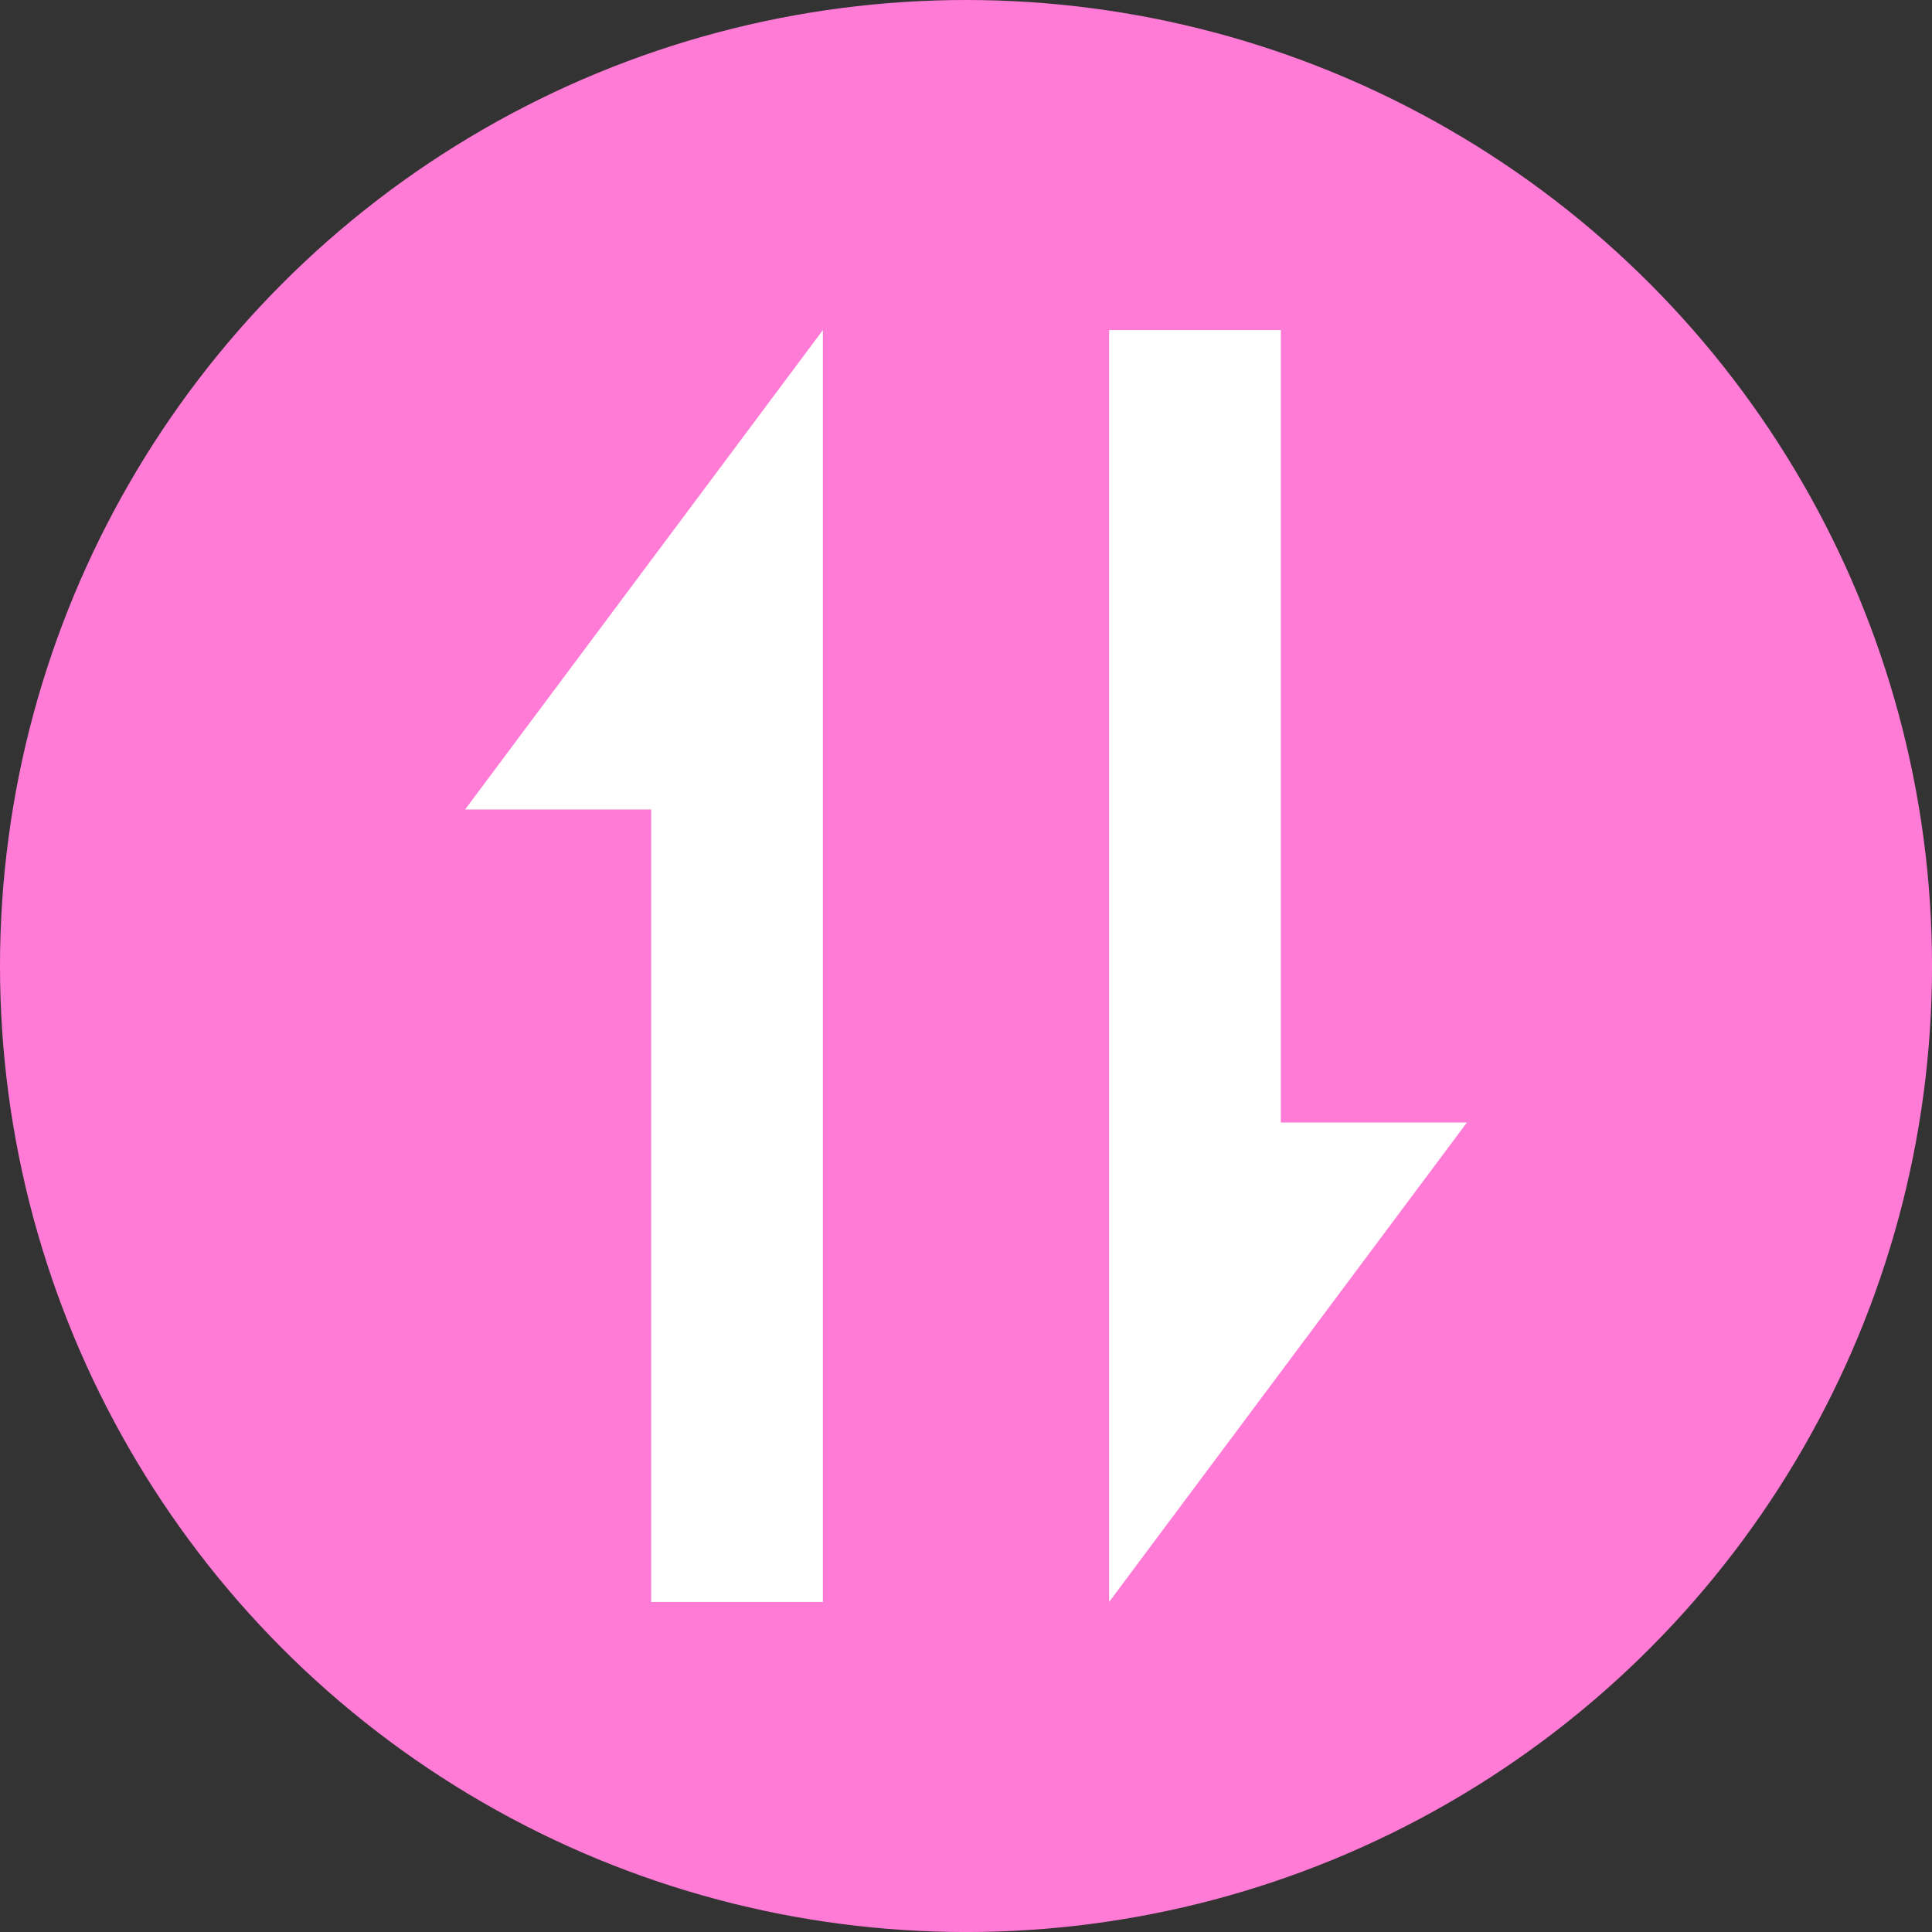
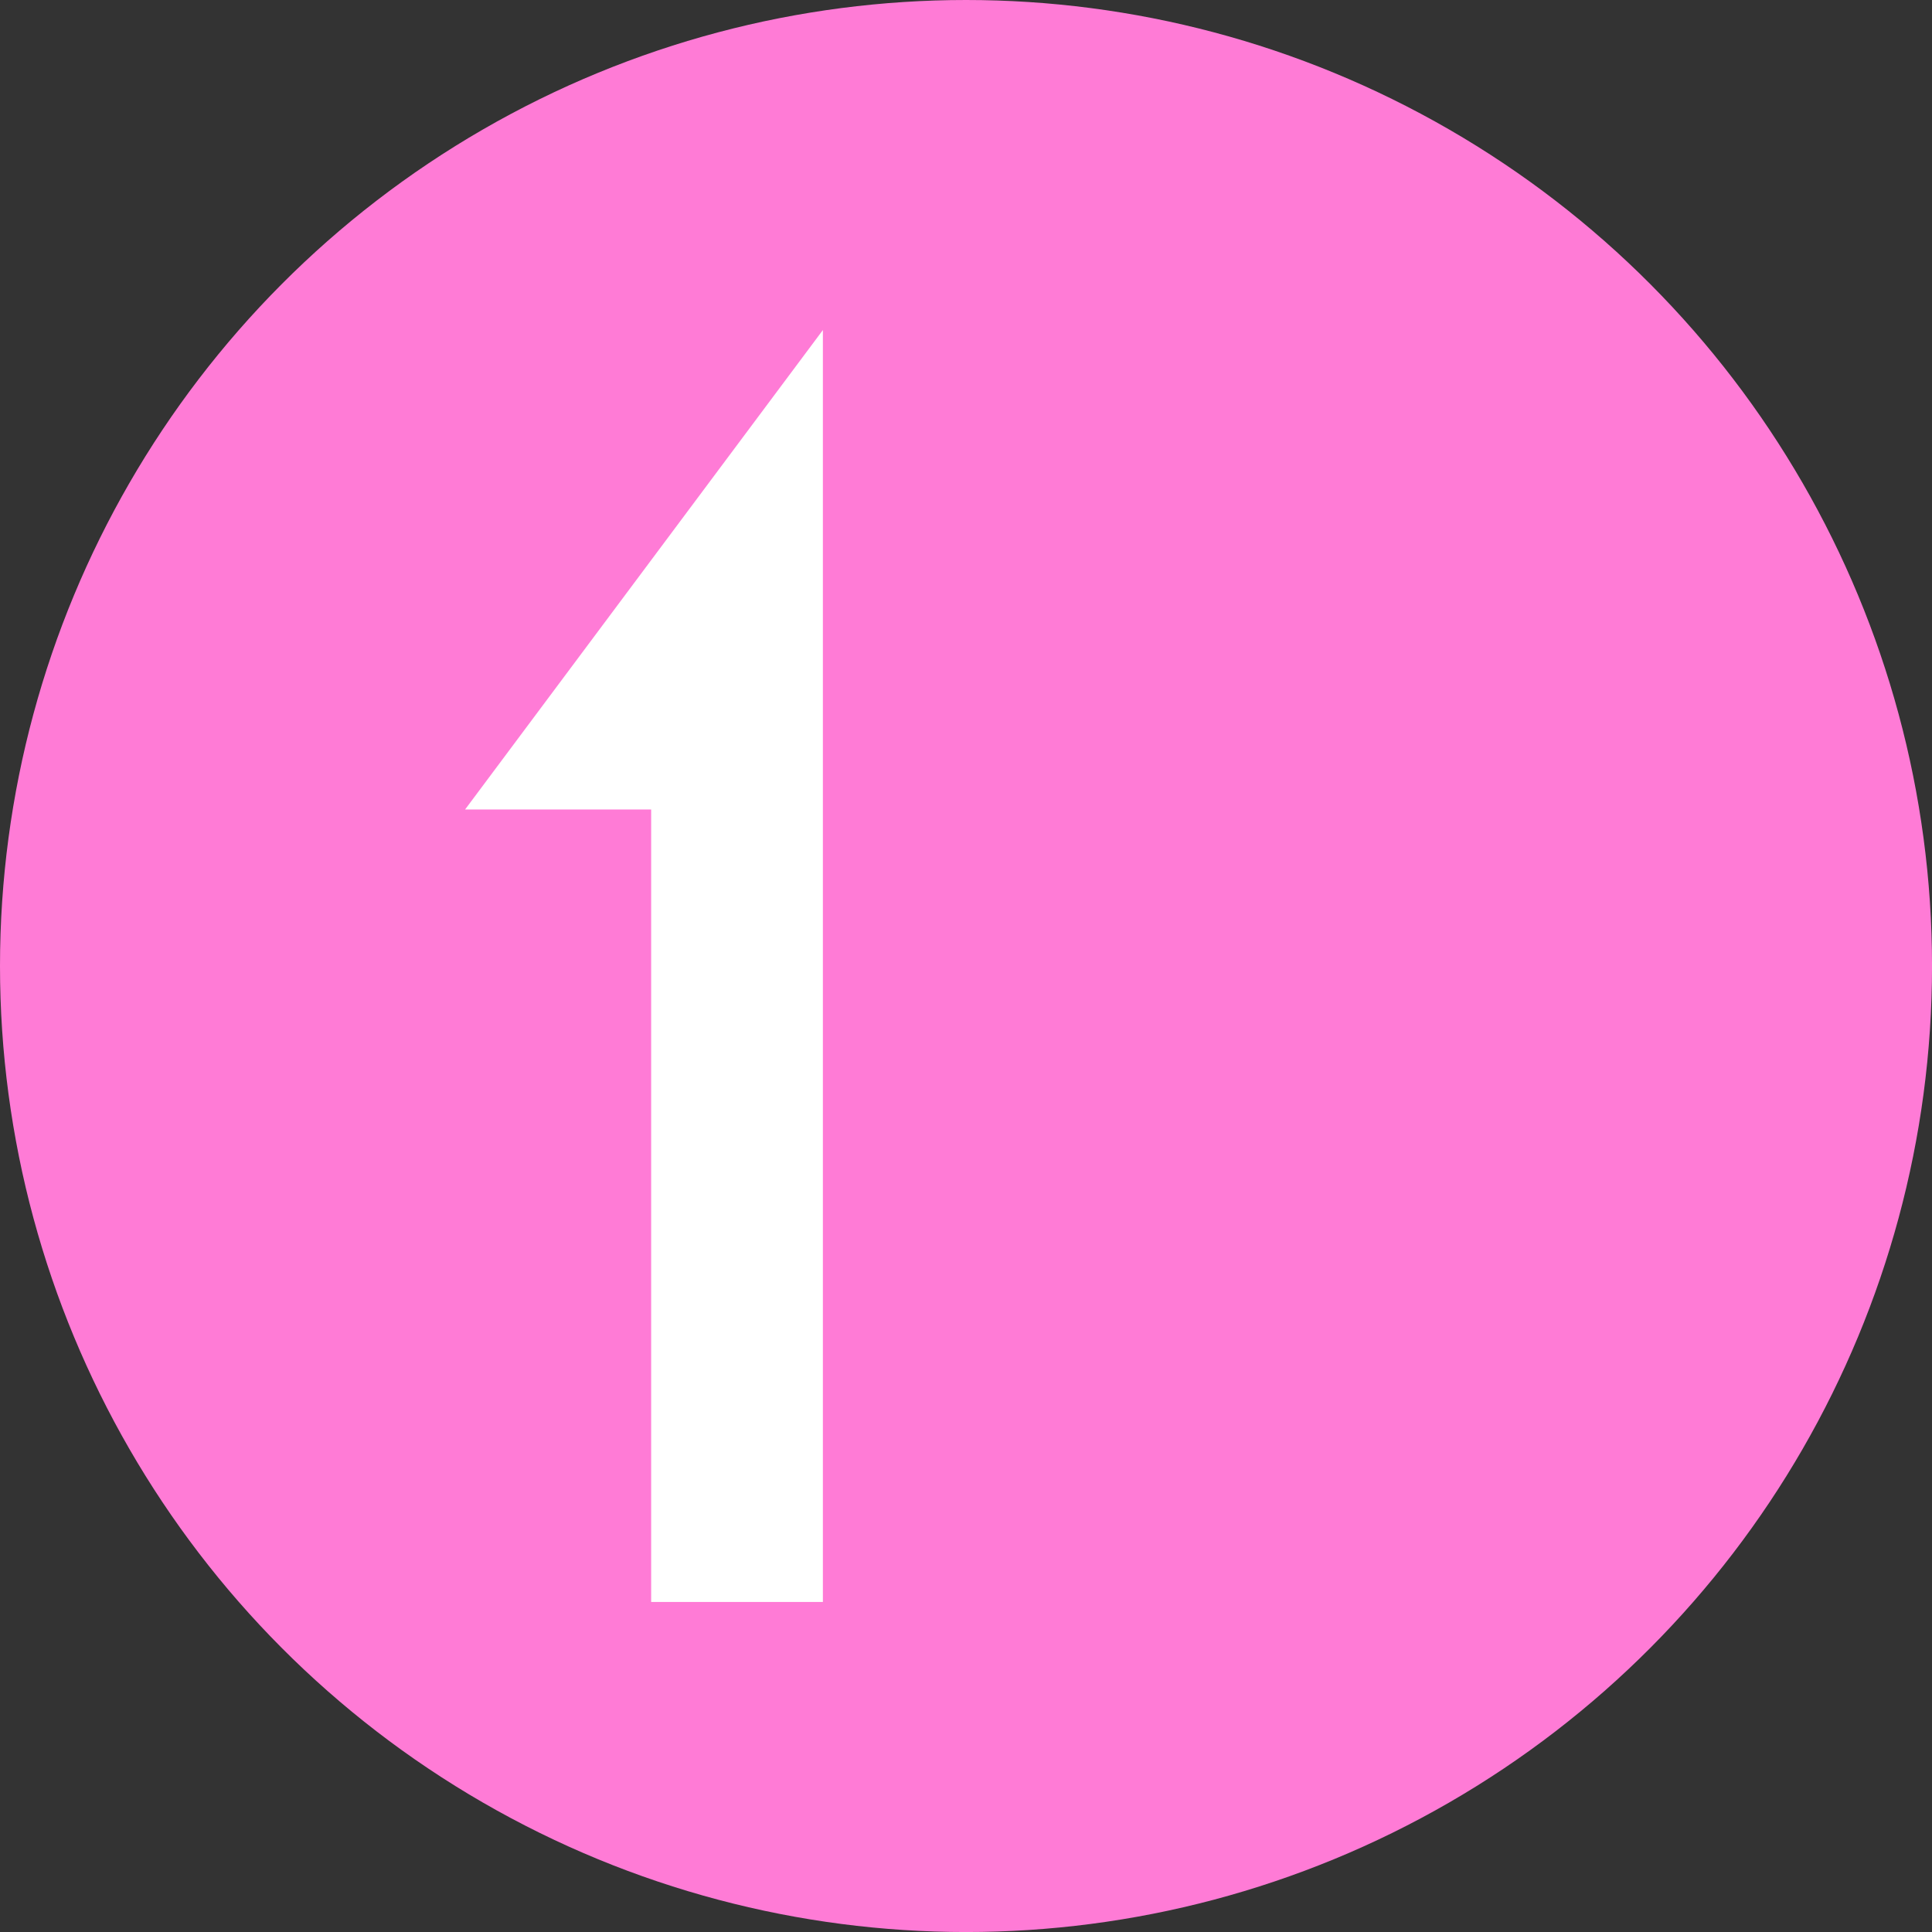
<svg xmlns="http://www.w3.org/2000/svg" viewBox="0 0 62.201 62.201">
  <rect x="0" y="0" width="62.201" height="62.201" fill="#333333" stroke="none" />
  <defs>
    <style>.cls-1{fill:#ff7bd6;}.cls-2{fill:#fff;}</style>
  </defs>
  <title>アセット 20</title>
  <g id="レイヤー_2" data-name="レイヤー 2">
    <g id="レイヤー_1-2" data-name="レイヤー 1">
      <circle class="cls-1" cx="31.101" cy="31.101" r="31.101" />
-       <polygon class="cls-2" points="41.237 36.14 41.237 10.626 35.708 10.626 35.708 51.575 47.227 36.14 41.237 36.14" />
      <polygon class="cls-2" points="14.974 26.061 20.964 26.061 20.964 51.575 26.493 51.575 26.493 10.626 14.974 26.061" />
    </g>
  </g>
</svg>